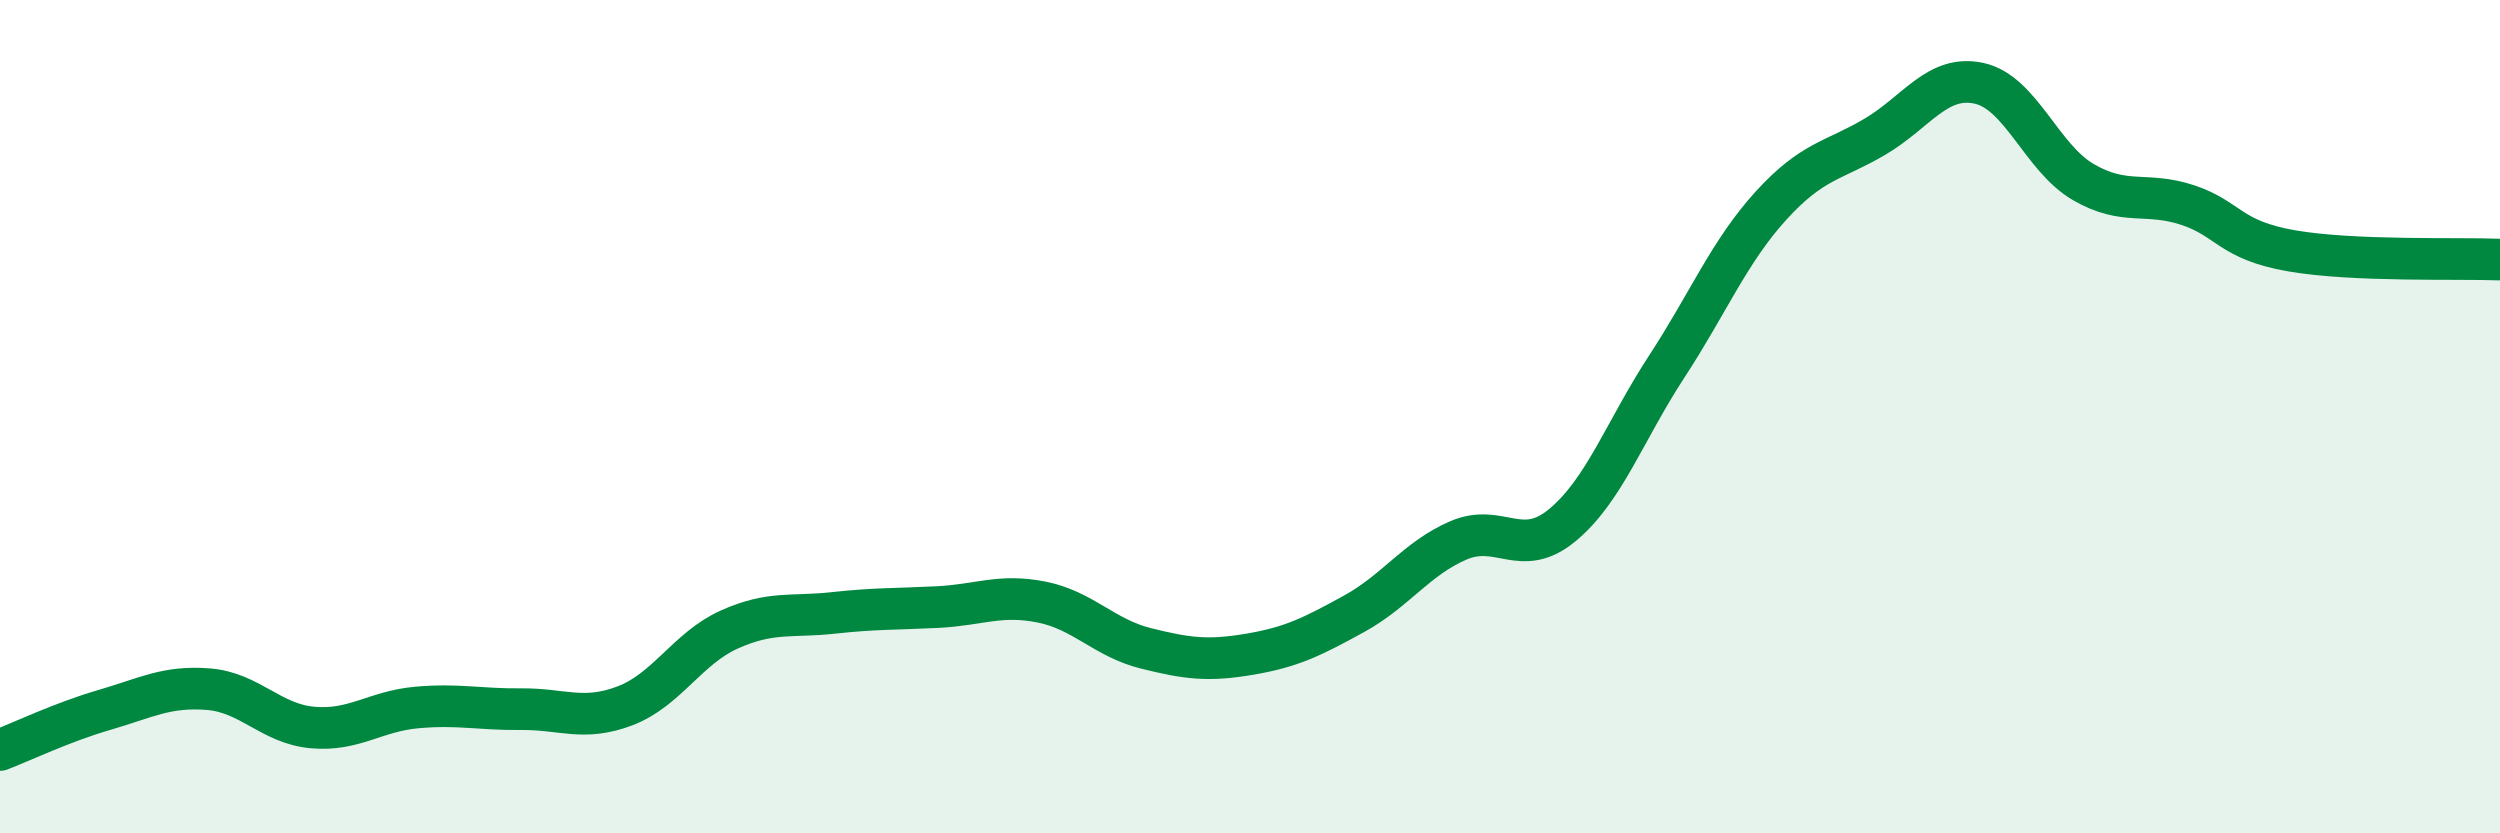
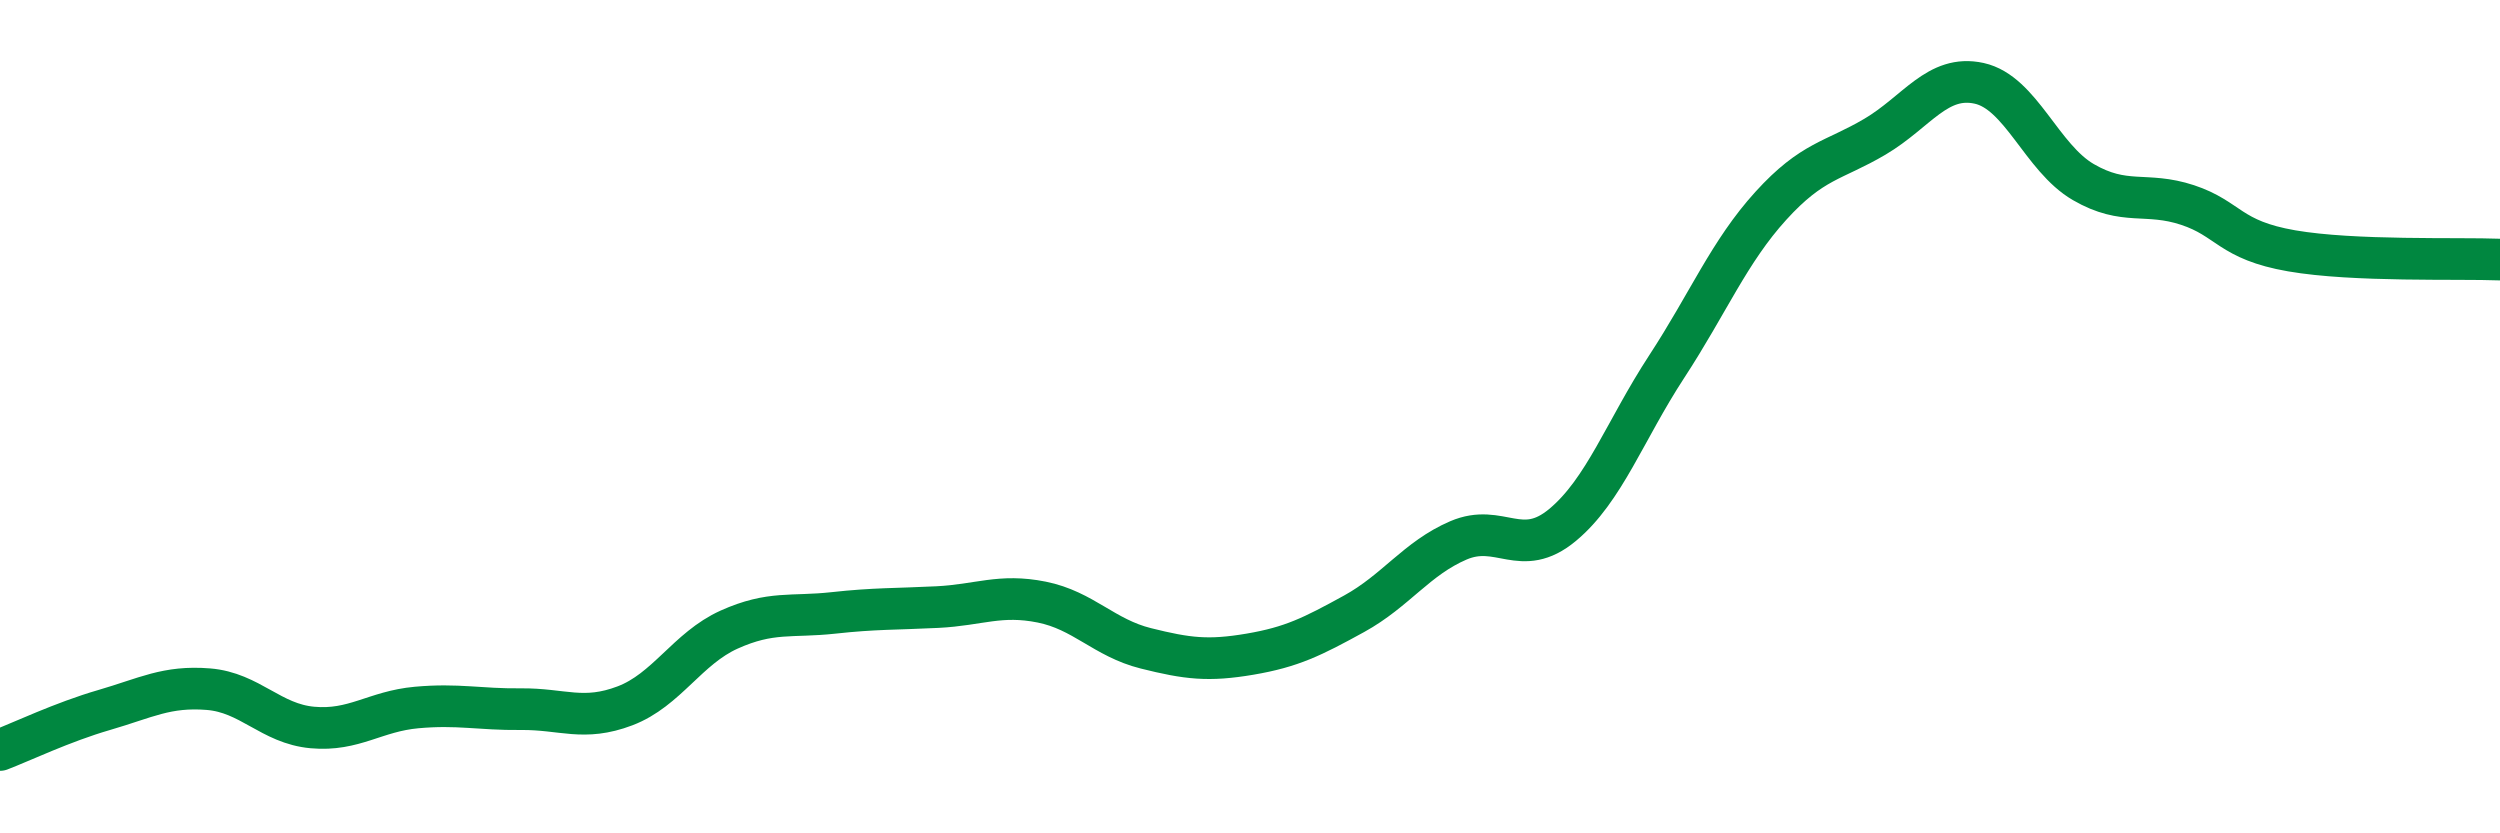
<svg xmlns="http://www.w3.org/2000/svg" width="60" height="20" viewBox="0 0 60 20">
-   <path d="M 0,18 C 0.5,17.81 1.5,17.33 2.5,17.04 C 3.5,16.75 4,16.46 5,16.54 C 6,16.62 6.5,17.37 7.5,17.46 C 8.5,17.55 9,17.07 10,16.98 C 11,16.89 11.5,17.03 12.5,17.02 C 13.5,17.01 14,17.32 15,16.94 C 16,16.56 16.5,15.56 17.5,15.11 C 18.5,14.66 19,14.82 20,14.71 C 21,14.6 21.5,14.62 22.5,14.57 C 23.5,14.52 24,14.25 25,14.45 C 26,14.65 26.5,15.31 27.5,15.56 C 28.5,15.81 29,15.87 30,15.7 C 31,15.53 31.5,15.28 32.5,14.73 C 33.5,14.18 34,13.4 35,12.97 C 36,12.54 36.5,13.43 37.5,12.6 C 38.5,11.77 39,10.33 40,8.8 C 41,7.27 41.5,6.04 42.5,4.94 C 43.5,3.84 44,3.87 45,3.28 C 46,2.69 46.5,1.78 47.5,2 C 48.5,2.22 49,3.79 50,4.37 C 51,4.95 51.5,4.59 52.5,4.92 C 53.5,5.25 53.5,5.76 55,6.02 C 56.5,6.28 59,6.19 60,6.23L60 20L0 20Z" fill="#008740" opacity="0.1" stroke-linecap="round" stroke-linejoin="round" />
  <path d="M 0,18 C 0.5,17.81 1.5,17.33 2.5,17.04 C 3.5,16.75 4,16.46 5,16.54 C 6,16.62 6.5,17.37 7.5,17.46 C 8.5,17.55 9,17.07 10,16.98 C 11,16.89 11.5,17.03 12.5,17.02 C 13.5,17.01 14,17.32 15,16.94 C 16,16.56 16.5,15.56 17.5,15.11 C 18.5,14.66 19,14.82 20,14.71 C 21,14.6 21.5,14.62 22.5,14.57 C 23.5,14.52 24,14.25 25,14.45 C 26,14.65 26.5,15.31 27.5,15.56 C 28.5,15.81 29,15.87 30,15.7 C 31,15.53 31.5,15.28 32.5,14.73 C 33.5,14.18 34,13.4 35,12.97 C 36,12.54 36.5,13.43 37.5,12.6 C 38.5,11.77 39,10.33 40,8.8 C 41,7.27 41.5,6.04 42.5,4.94 C 43.5,3.84 44,3.87 45,3.28 C 46,2.69 46.5,1.78 47.5,2 C 48.5,2.22 49,3.79 50,4.37 C 51,4.95 51.5,4.59 52.5,4.92 C 53.5,5.25 53.5,5.76 55,6.02 C 56.5,6.28 59,6.19 60,6.23" stroke="#008740" stroke-width="1" fill="none" stroke-linecap="round" stroke-linejoin="round" />
</svg>